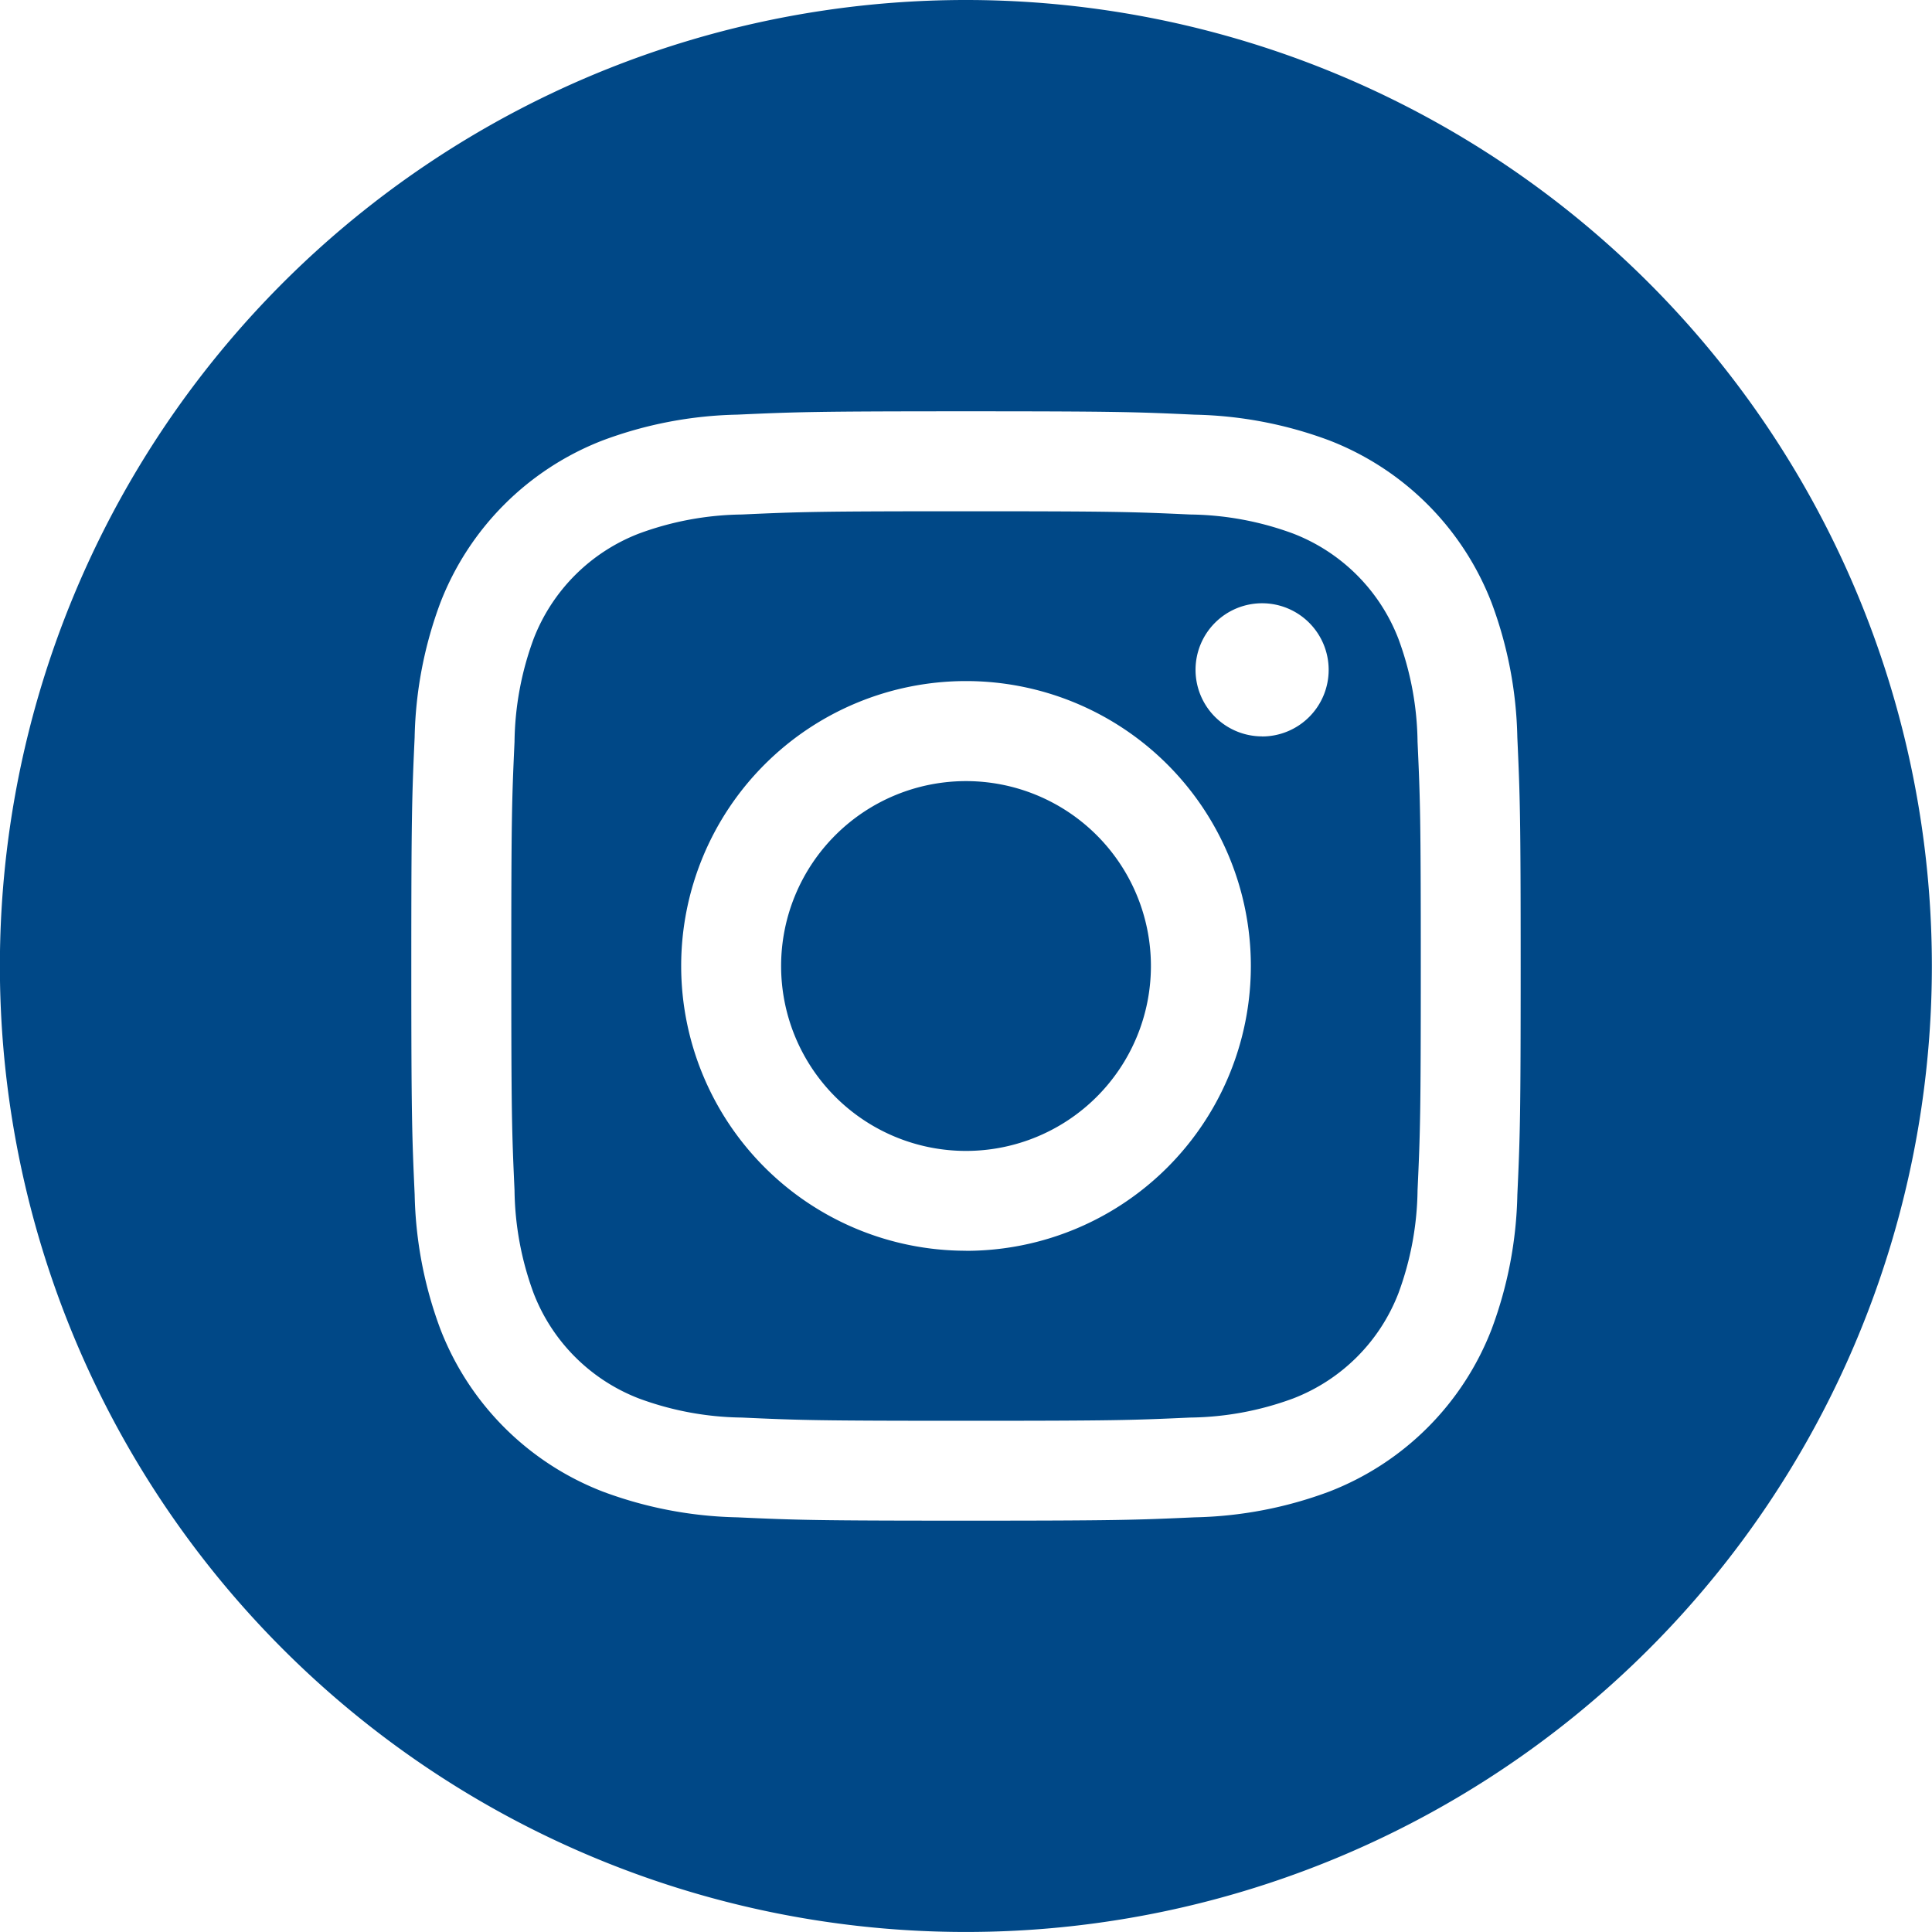
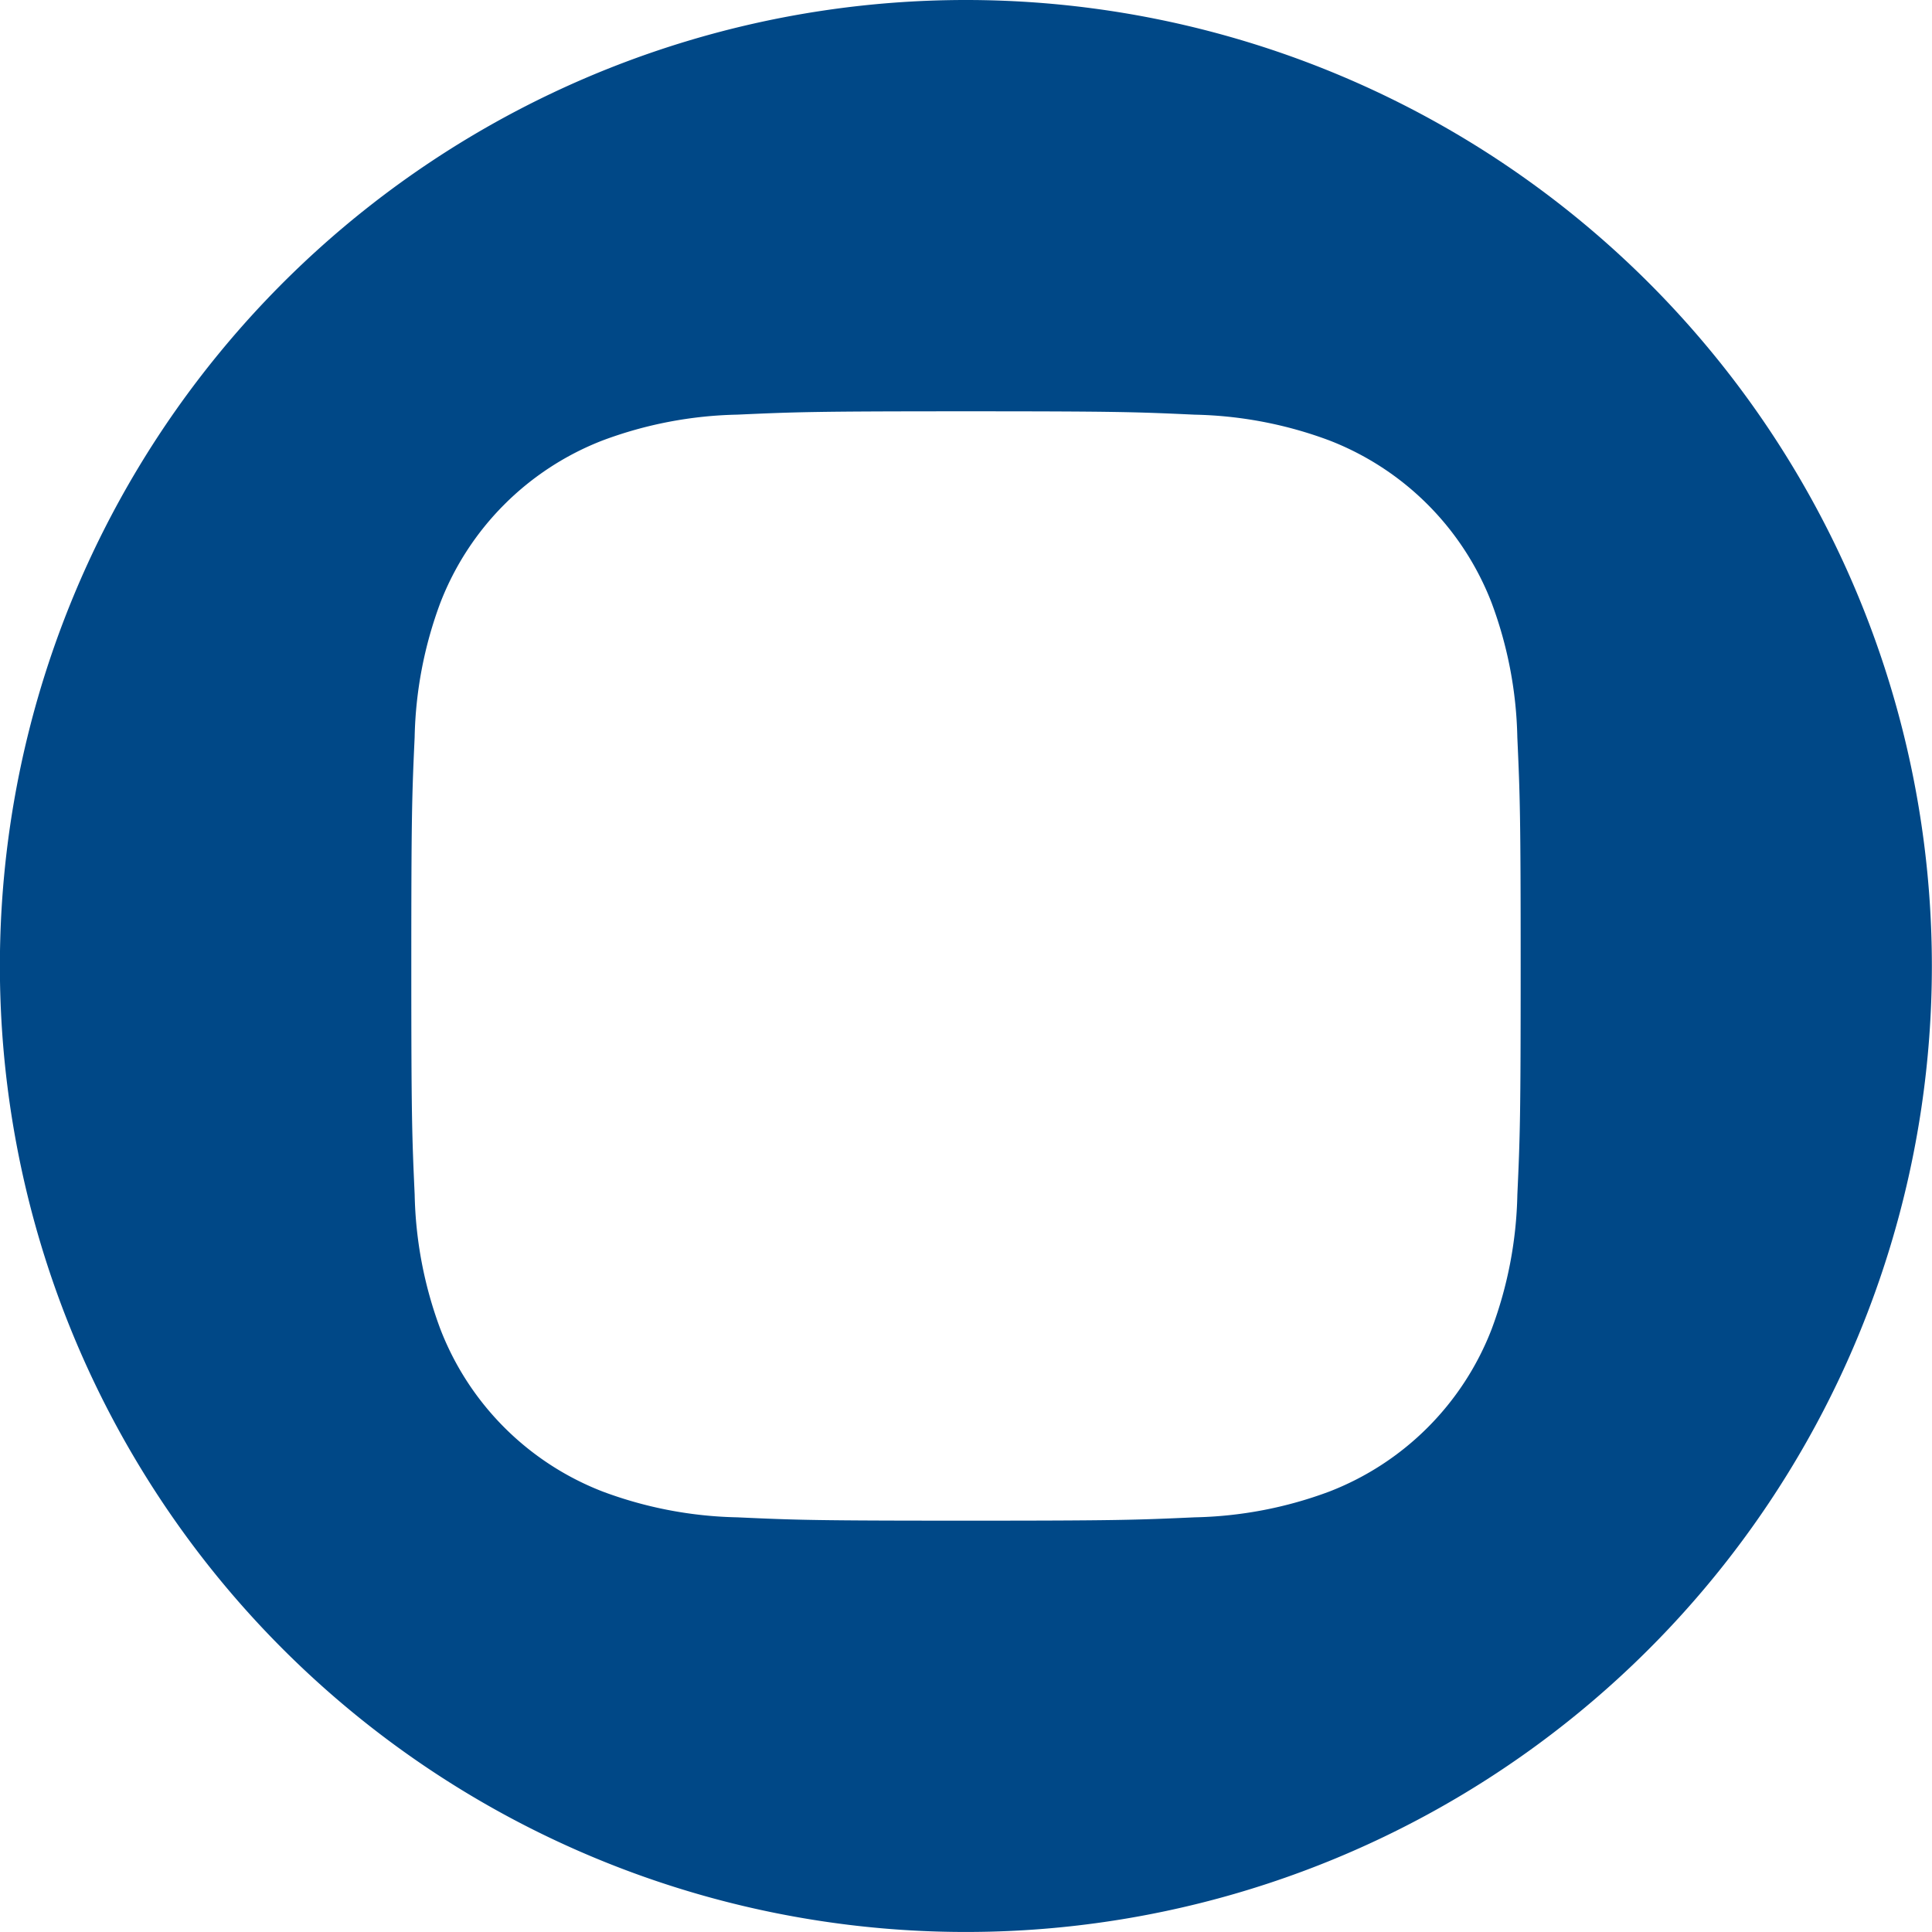
<svg xmlns="http://www.w3.org/2000/svg" id="_011-instagram" data-name="011-instagram" width="72.305" height="72.305" viewBox="0 0 72.305 72.305">
-   <path id="Tracé_138" data-name="Tracé 138" d="M220.84,213.92a6.92,6.92,0,1,1-6.92-6.92A6.92,6.92,0,0,1,220.84,213.92Zm0,0" transform="translate(-177.767 -177.767)" fill="#004887" />
-   <path id="Tracé_139" data-name="Tracé 139" d="M168.687,140.264a6.875,6.875,0,0,0-3.94-3.94,11.487,11.487,0,0,0-3.854-.714c-2.189-.1-2.846-.121-8.389-.121s-6.2.021-8.389.121a11.494,11.494,0,0,0-3.854.715,6.878,6.878,0,0,0-3.94,3.94,11.491,11.491,0,0,0-.714,3.855c-.1,2.189-.121,2.845-.121,8.389s.022,6.2.121,8.389a11.487,11.487,0,0,0,.714,3.854,6.875,6.875,0,0,0,3.94,3.94,11.47,11.47,0,0,0,3.855.715c2.189.1,2.845.121,8.388.121s6.2-.021,8.389-.121a11.471,11.471,0,0,0,3.855-.715,6.874,6.874,0,0,0,3.94-3.94,11.5,11.5,0,0,0,.715-3.854c.1-2.189.121-2.846.121-8.389s-.021-6.2-.121-8.389A11.471,11.471,0,0,0,168.687,140.264Zm-16.183,22.9a10.66,10.66,0,1,1,10.66-10.66A10.66,10.66,0,0,1,152.5,163.167Zm11.081-19.25a2.491,2.491,0,1,1,2.491-2.491A2.491,2.491,0,0,1,163.585,143.917Zm0,0" transform="translate(-116.351 -116.355)" fill="#004887" />
  <path id="Tracé_140" data-name="Tracé 140" d="M36.152,0A36.152,36.152,0,1,0,72.3,36.152,36.156,36.156,0,0,0,36.152,0ZM56.787,44.711a15.231,15.231,0,0,1-.965,5.039,10.615,10.615,0,0,1-6.071,6.071,15.241,15.241,0,0,1-5.039.965c-2.214.1-2.921.125-8.559.125s-6.345-.024-8.559-.125a15.241,15.241,0,0,1-5.039-.965,10.615,10.615,0,0,1-6.071-6.071,15.227,15.227,0,0,1-.965-5.039c-.1-2.214-.126-2.921-.126-8.559s.024-6.345.125-8.559a15.232,15.232,0,0,1,.964-5.039,10.622,10.622,0,0,1,6.072-6.071,15.245,15.245,0,0,1,5.039-.965c2.214-.1,2.921-.125,8.559-.125s6.345.024,8.559.126a15.248,15.248,0,0,1,5.039.964,10.618,10.618,0,0,1,6.071,6.072,15.229,15.229,0,0,1,.965,5.039c.1,2.214.125,2.921.125,8.559S56.888,42.5,56.787,44.711Zm0,0" transform="translate(0)" fill="#004887" />
</svg>